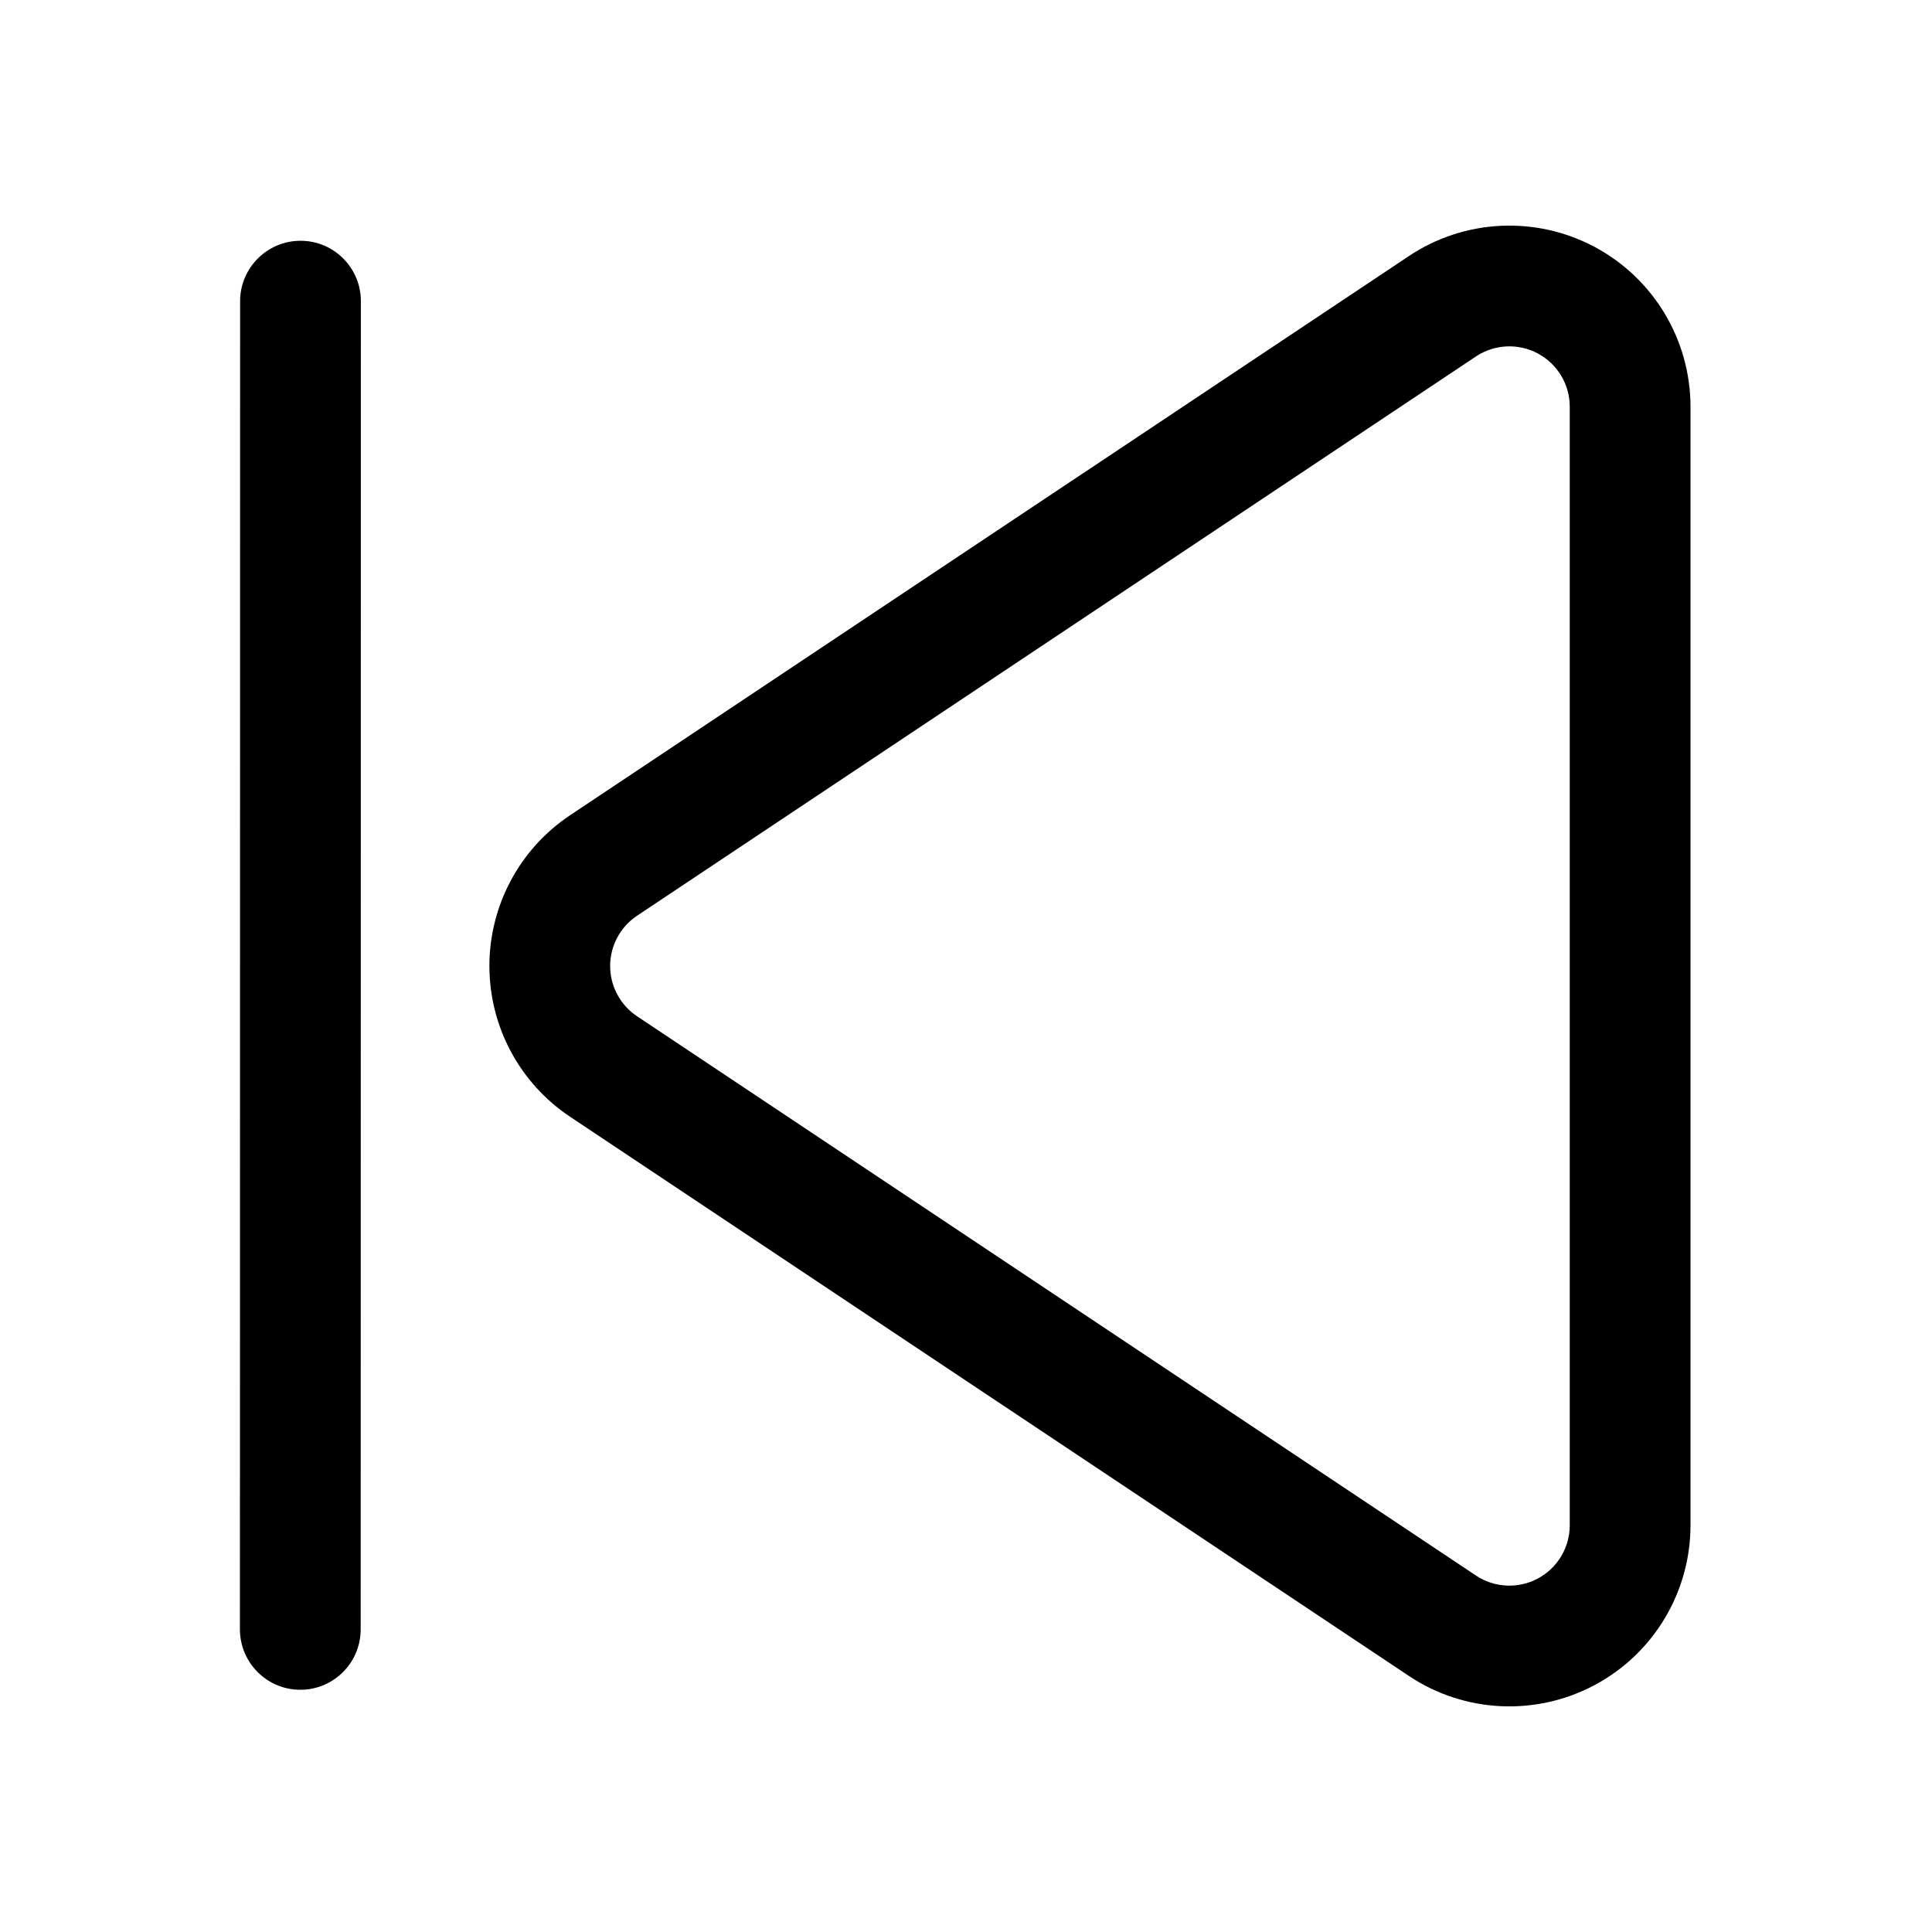
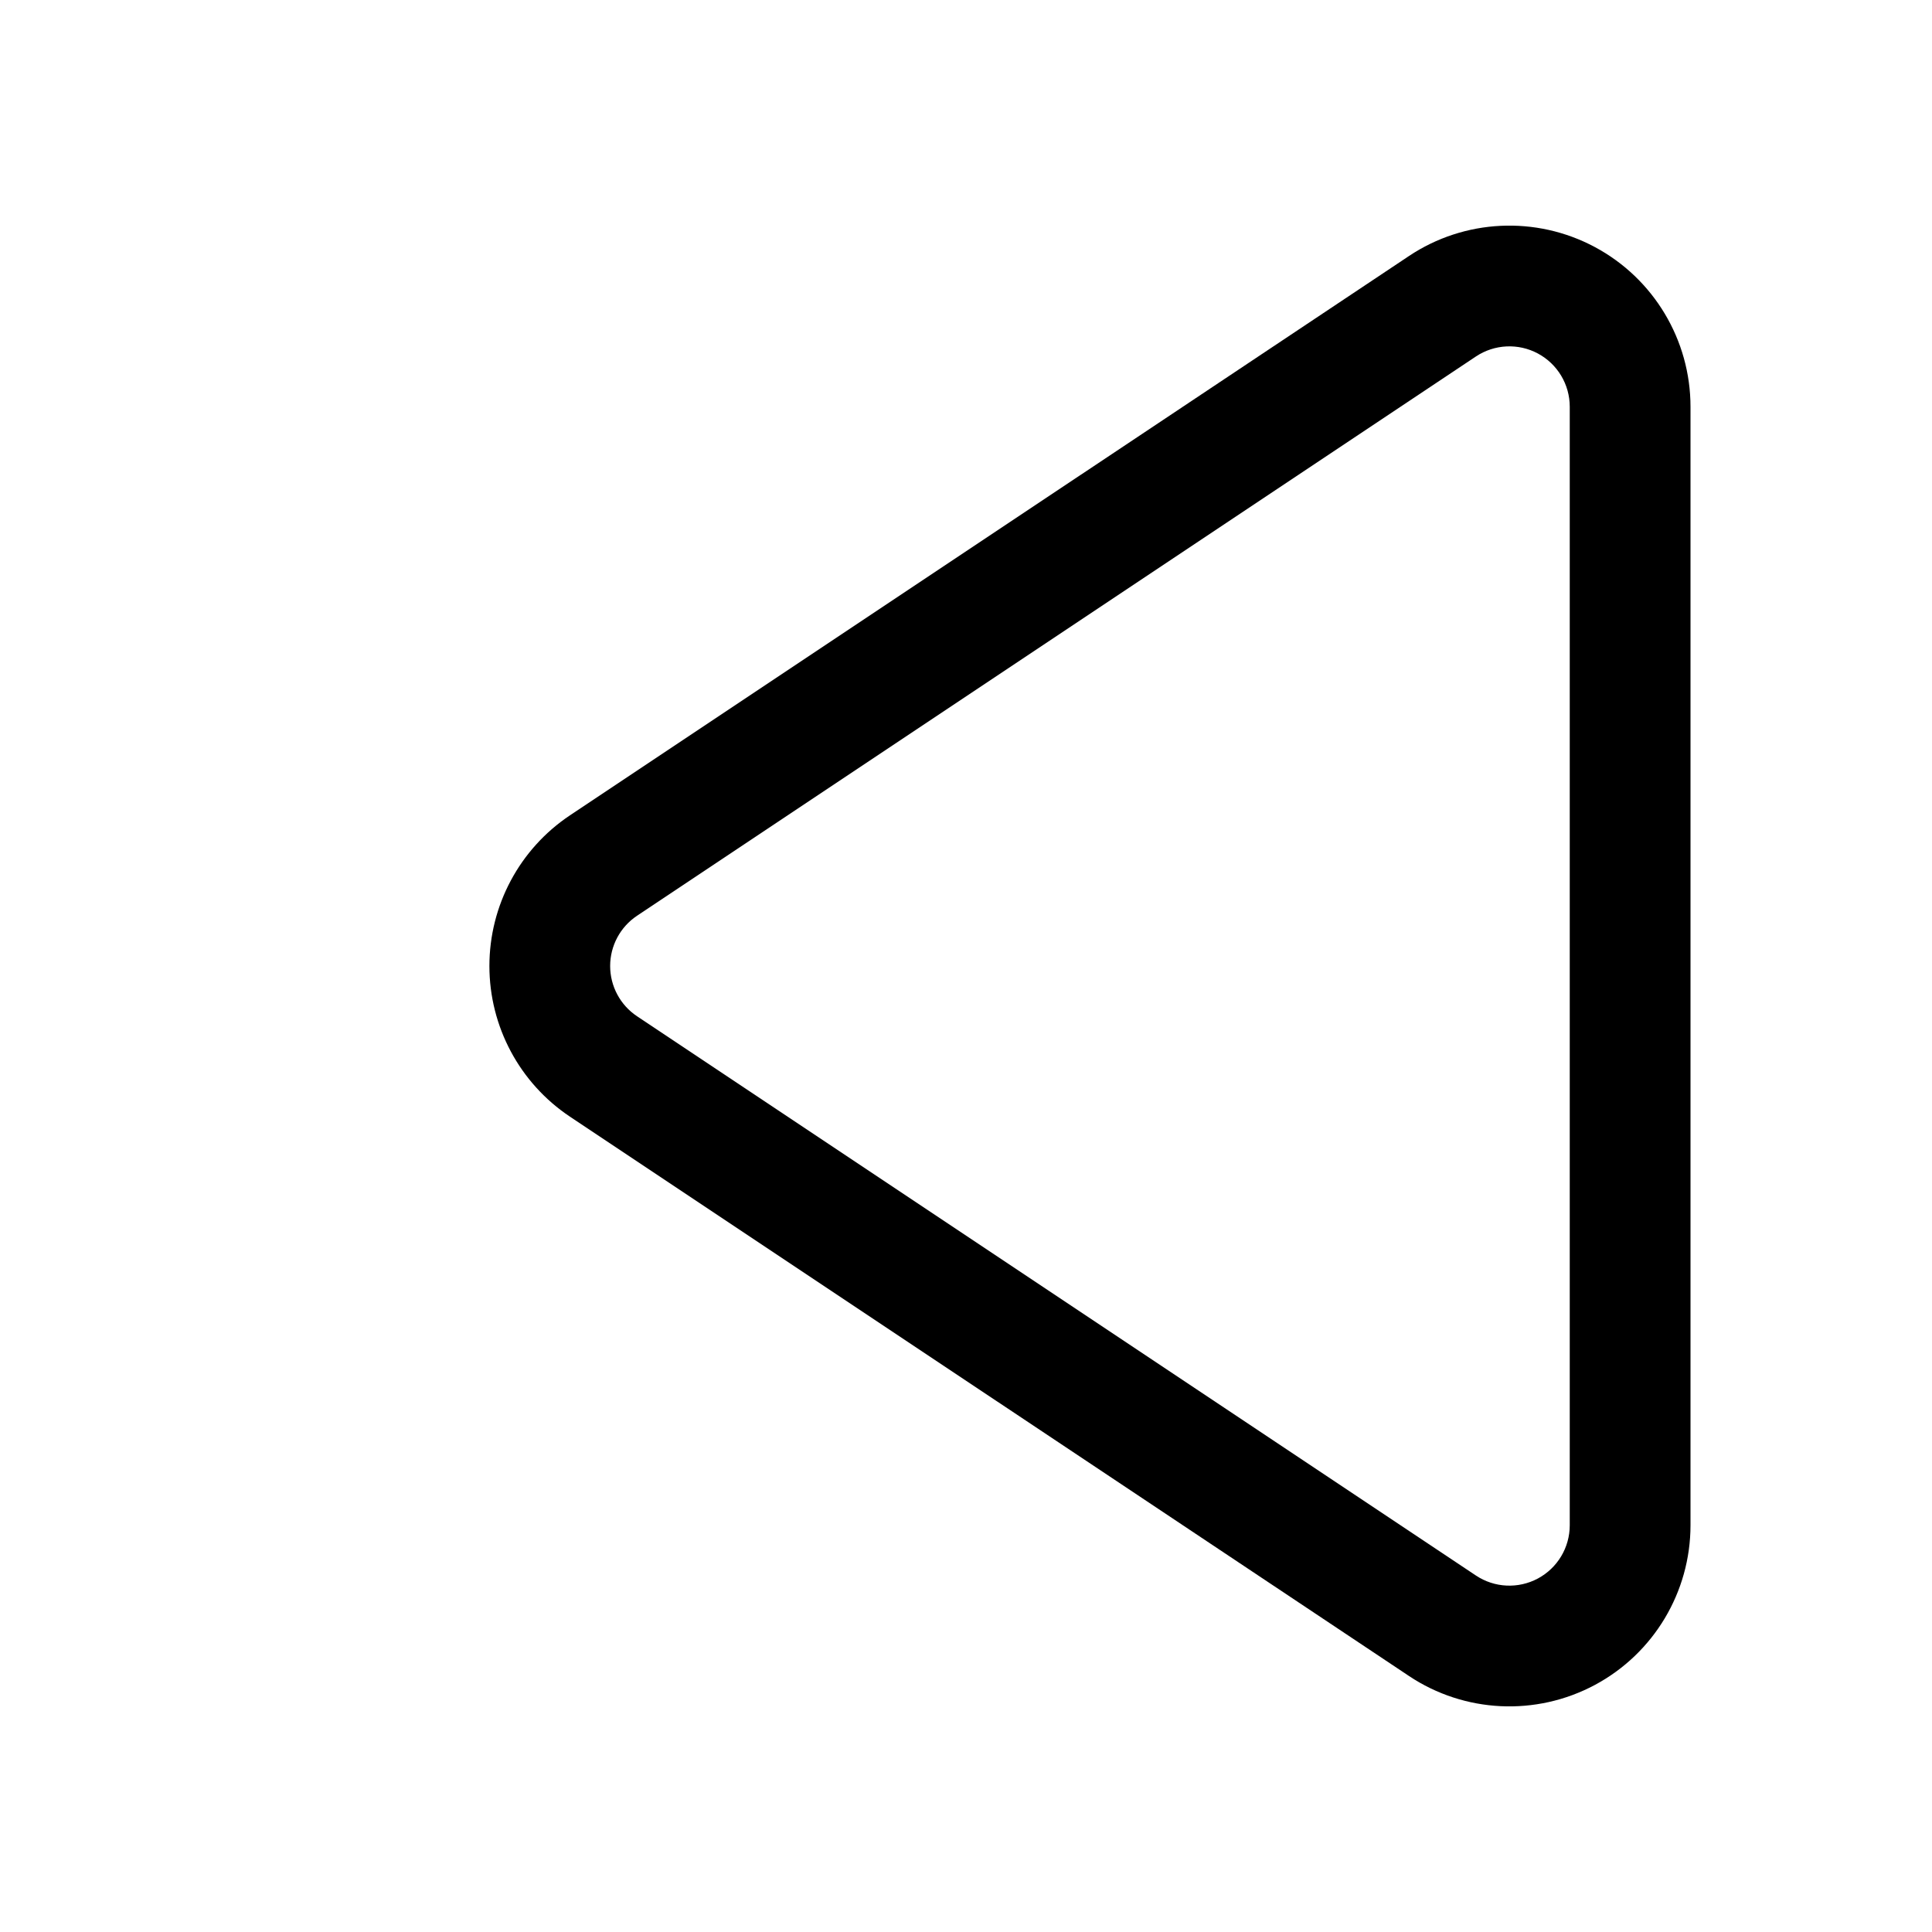
<svg xmlns="http://www.w3.org/2000/svg" fill="#000000" width="800px" height="800px" viewBox="0 0 32 32" style="fill-rule:evenodd;clip-rule:evenodd;stroke-linejoin:round;stroke-miterlimit:2;" version="1.1" xml:space="preserve">
  <g id="Icon">
    <path d="M9.441,13.504c-0.834,0.556 -1.335,1.493 -1.335,2.496c-0,1.003 0.501,1.94 1.335,2.496l13.895,9.263c0.92,0.614 2.104,0.671 3.08,0.149c0.975,-0.522 1.584,-1.539 1.584,-2.645l-0,-18.526c-0,-1.106 -0.609,-2.123 -1.584,-2.645c-0.976,-0.522 -2.16,-0.465 -3.08,0.149l-13.895,9.263Zm1.11,1.664l13.894,-9.263c0.307,-0.205 0.702,-0.224 1.027,-0.05c0.325,0.174 0.528,0.513 0.528,0.882c-0,0 -0,18.526 -0,18.526c-0,0.369 -0.203,0.708 -0.528,0.882c-0.325,0.174 -0.72,0.155 -1.027,-0.05c0,0 -13.894,-9.263 -13.894,-9.263c-0.278,-0.185 -0.445,-0.498 -0.445,-0.832c-0,-0.334 0.167,-0.647 0.445,-0.832Z" />
-     <path d="M3.977,4.987l-0.003,22c0,0.552 0.448,1.001 1,1.001c0.552,-0 1,-0.448 1,-1l0.003,-22c0.001,-0.552 -0.447,-1 -0.999,-1c-0.552,-0 -1,0.448 -1.001,0.999Z" />
  </g>
</svg>